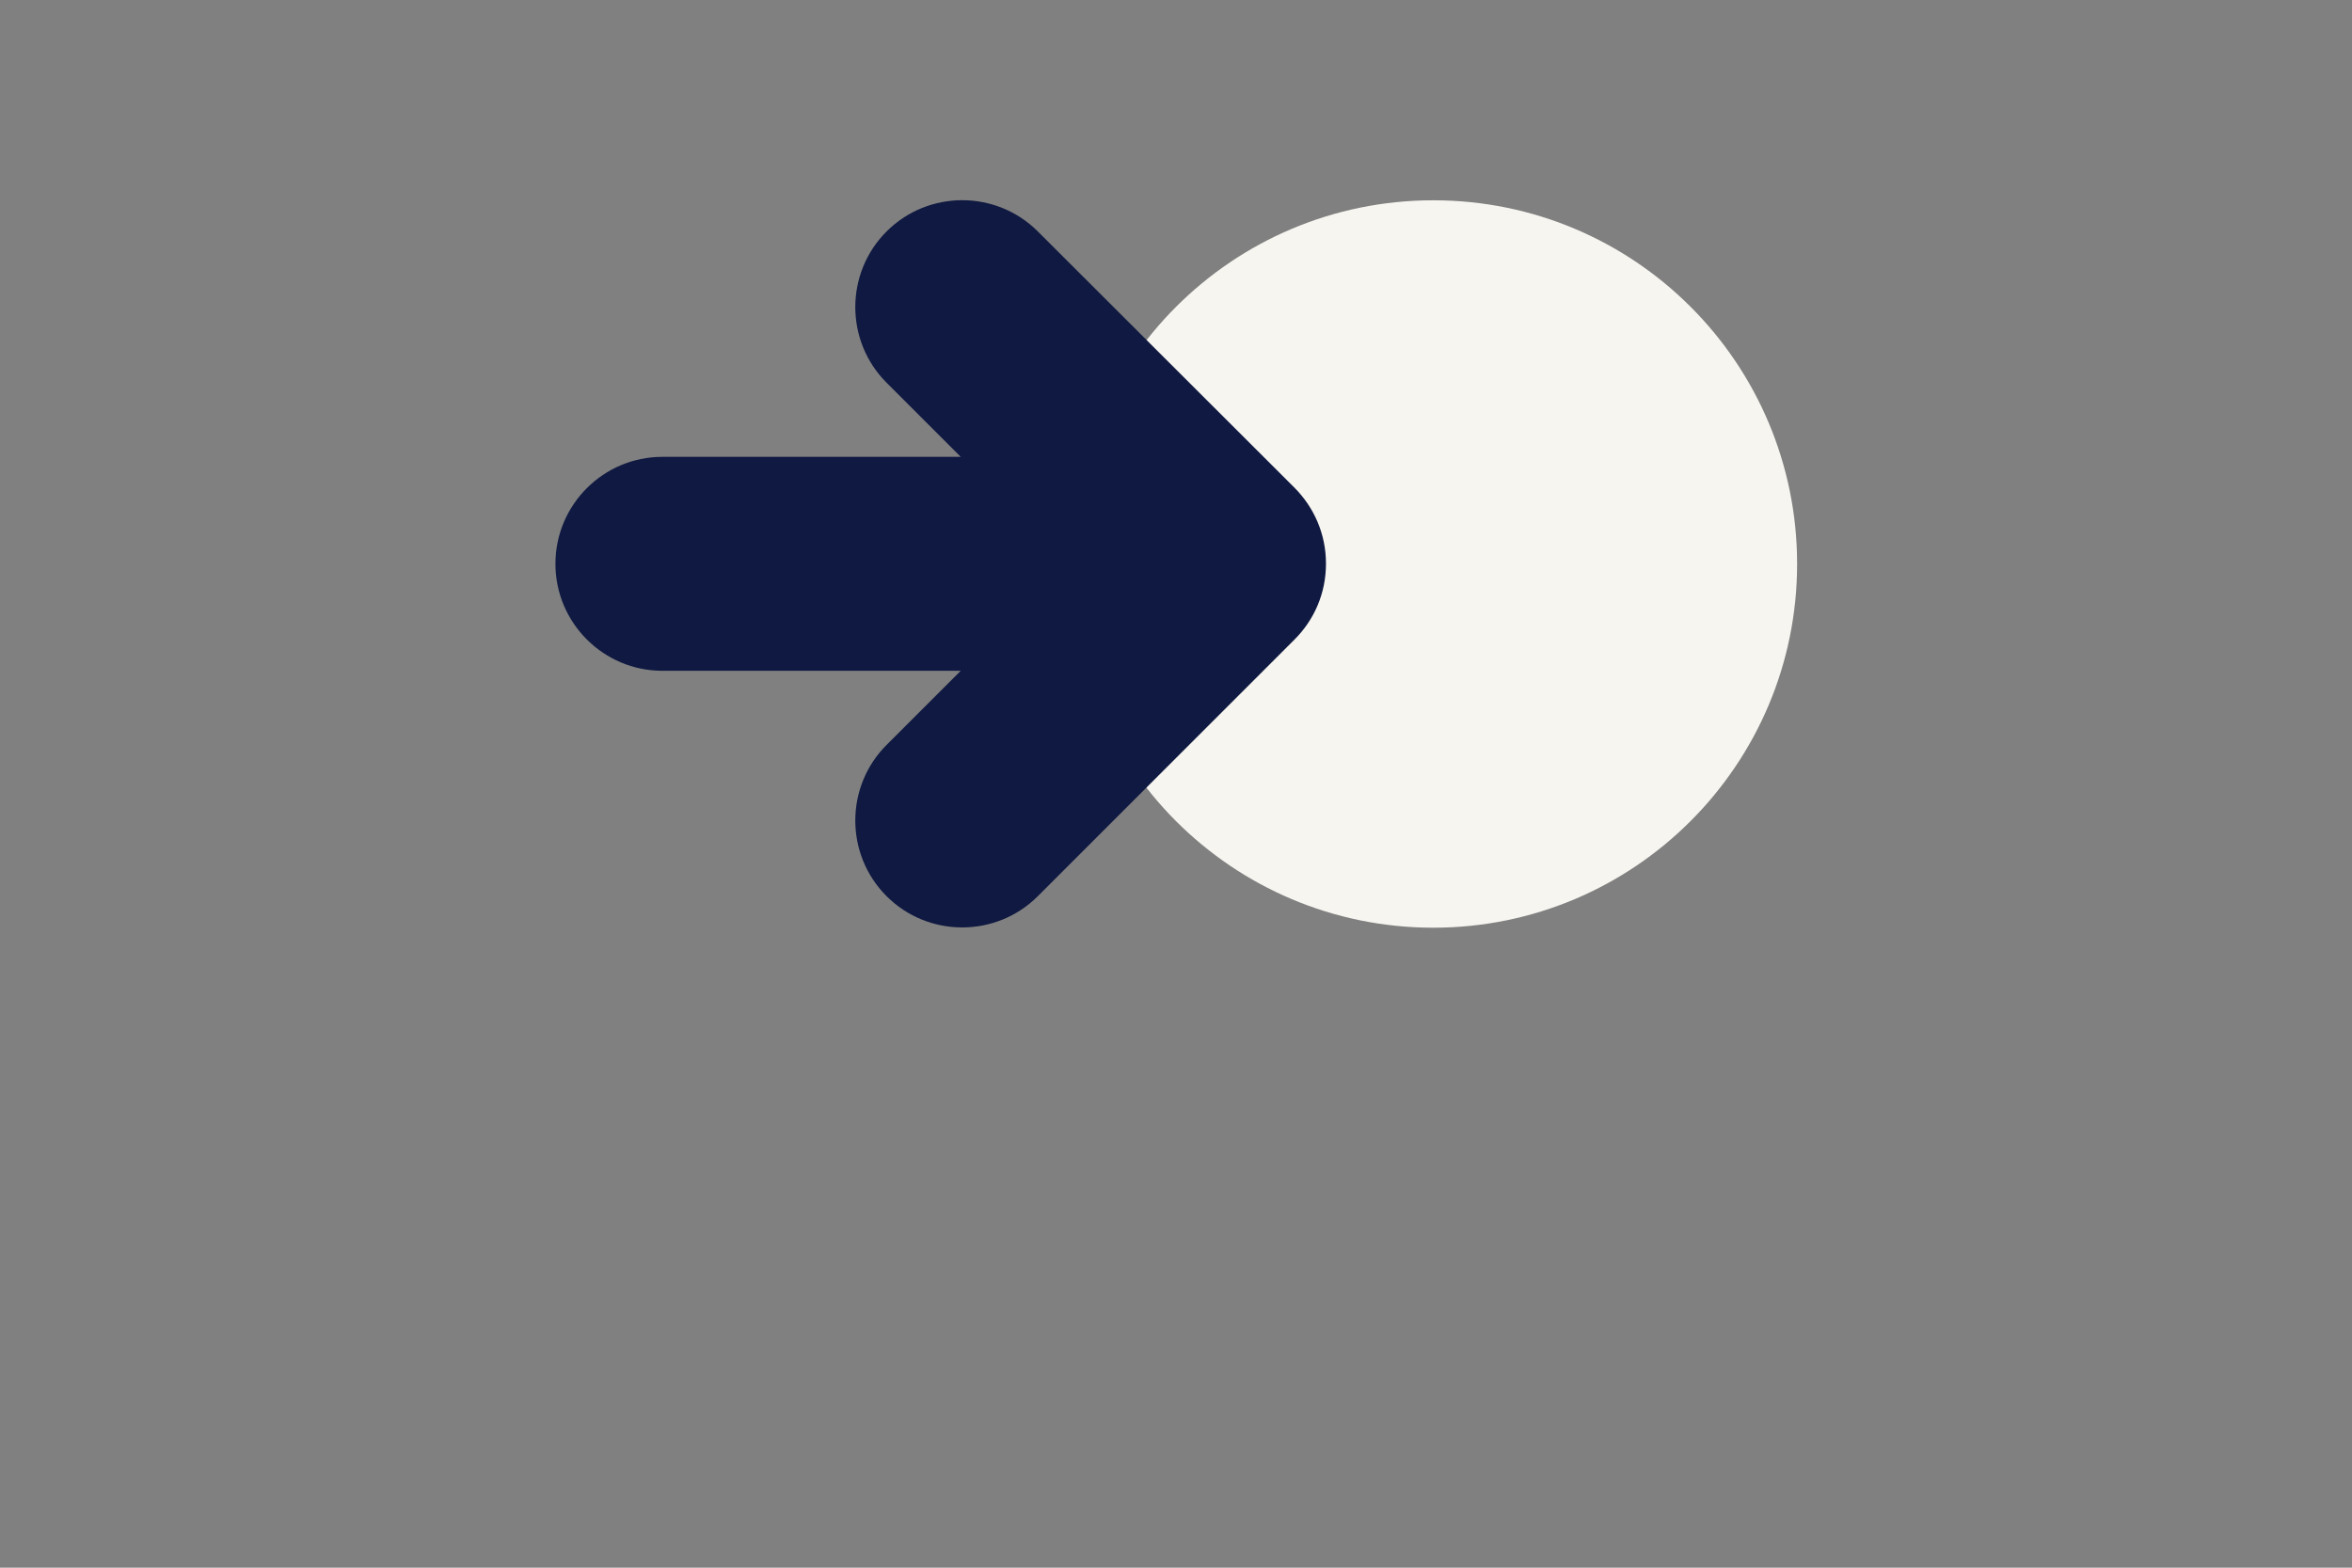
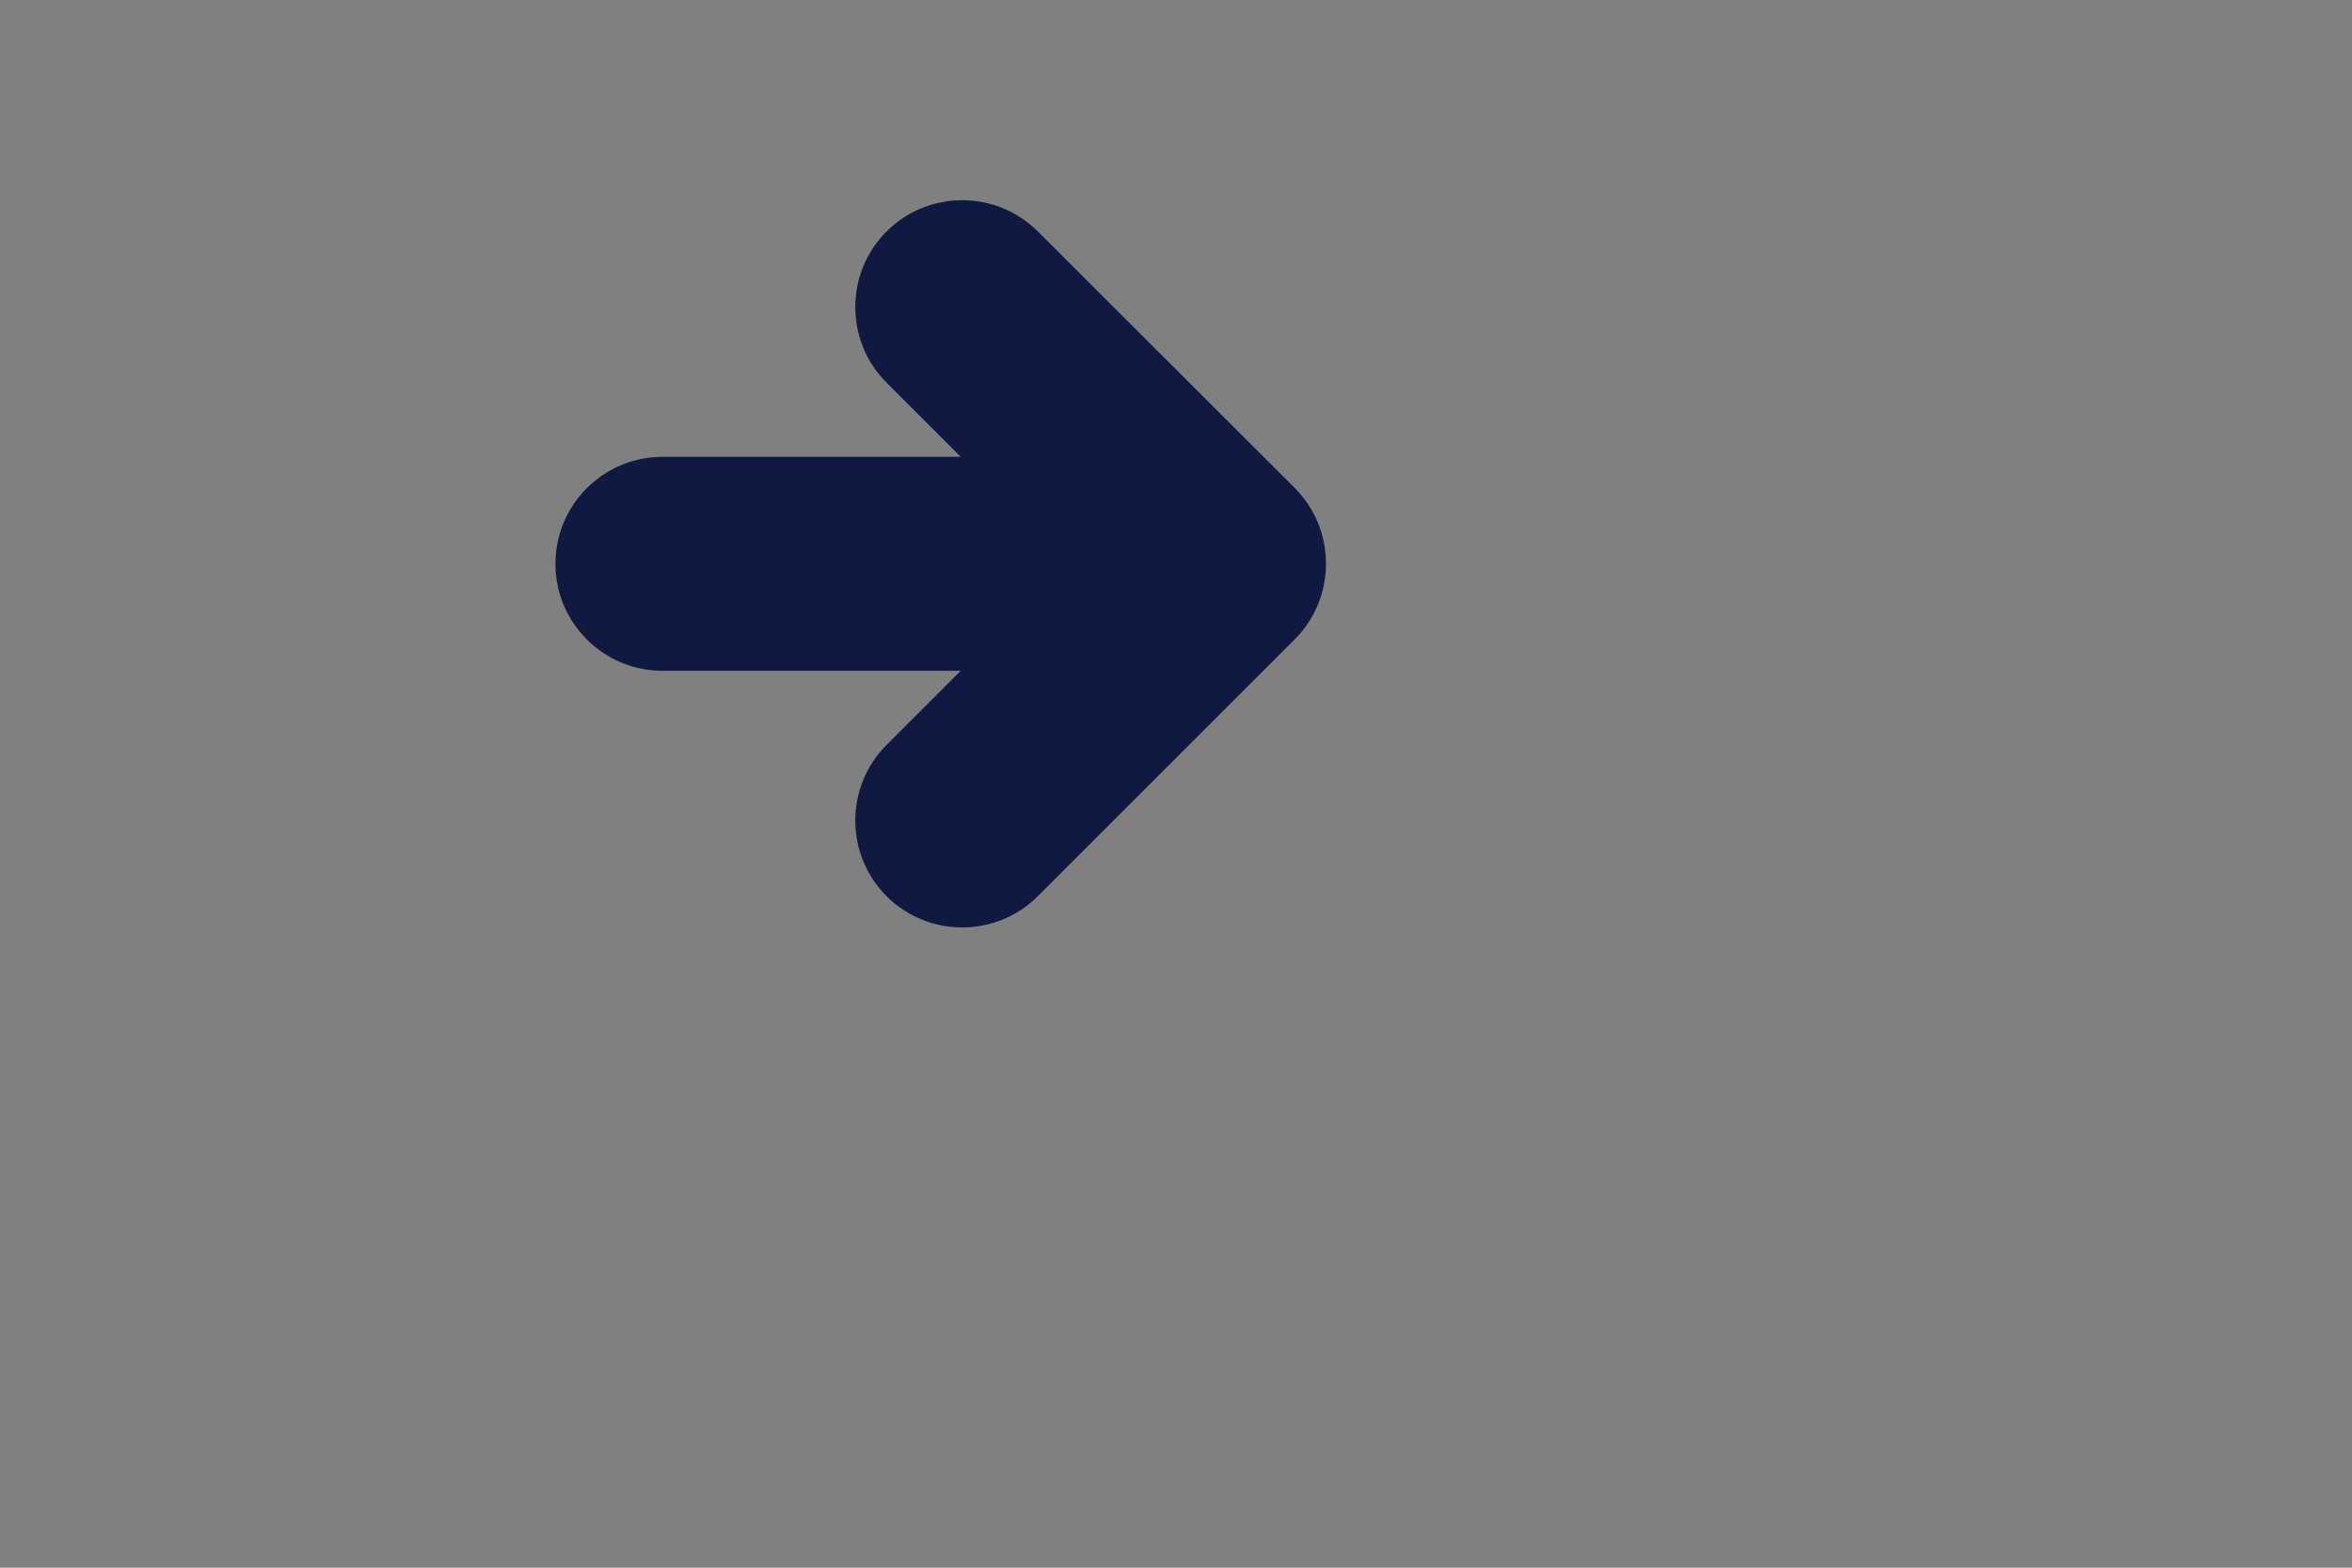
<svg xmlns="http://www.w3.org/2000/svg" version="1.1" id="Layer_1" x="0px" y="0px" viewBox="0 0 1275 850" style="enable-background:new 0 0 1275 850;" xml:space="preserve">
  <rect x="0" y="0" width="1275" height="850" fill="#808080" stroke="none" />
  <style type="text/css">
	.st0{fill:#F7F5F0;}
	.st1{fill:#0F1941;}
</style>
-   <path class="st0" d="M777,503L777,503c-109,0-197.2-88.3-197.2-197.2l0,0c0-109,88.3-197.2,197.2-197.2l0,0  c109,0,197.2,88.3,197.2,197.2l0,0C974.2,414.6,885.9,503,777,503z" />
  <path class="st1" d="M718.8,305.6c0-16.1-6.5-30.5-17-41.1l-139.2-139c-22.6-22.6-59.4-22.6-82,0s-22.6,59.4,0,82l40.2,40.2H359.1  c-32,0-58,26-58,58s26,58,58,58h161.7l-40.2,40.2c-22.6,22.6-22.6,59.4,0,82s59.4,22.6,82,0l139.2-139.2  C712.4,336.1,718.8,321.7,718.8,305.6z" />
</svg>